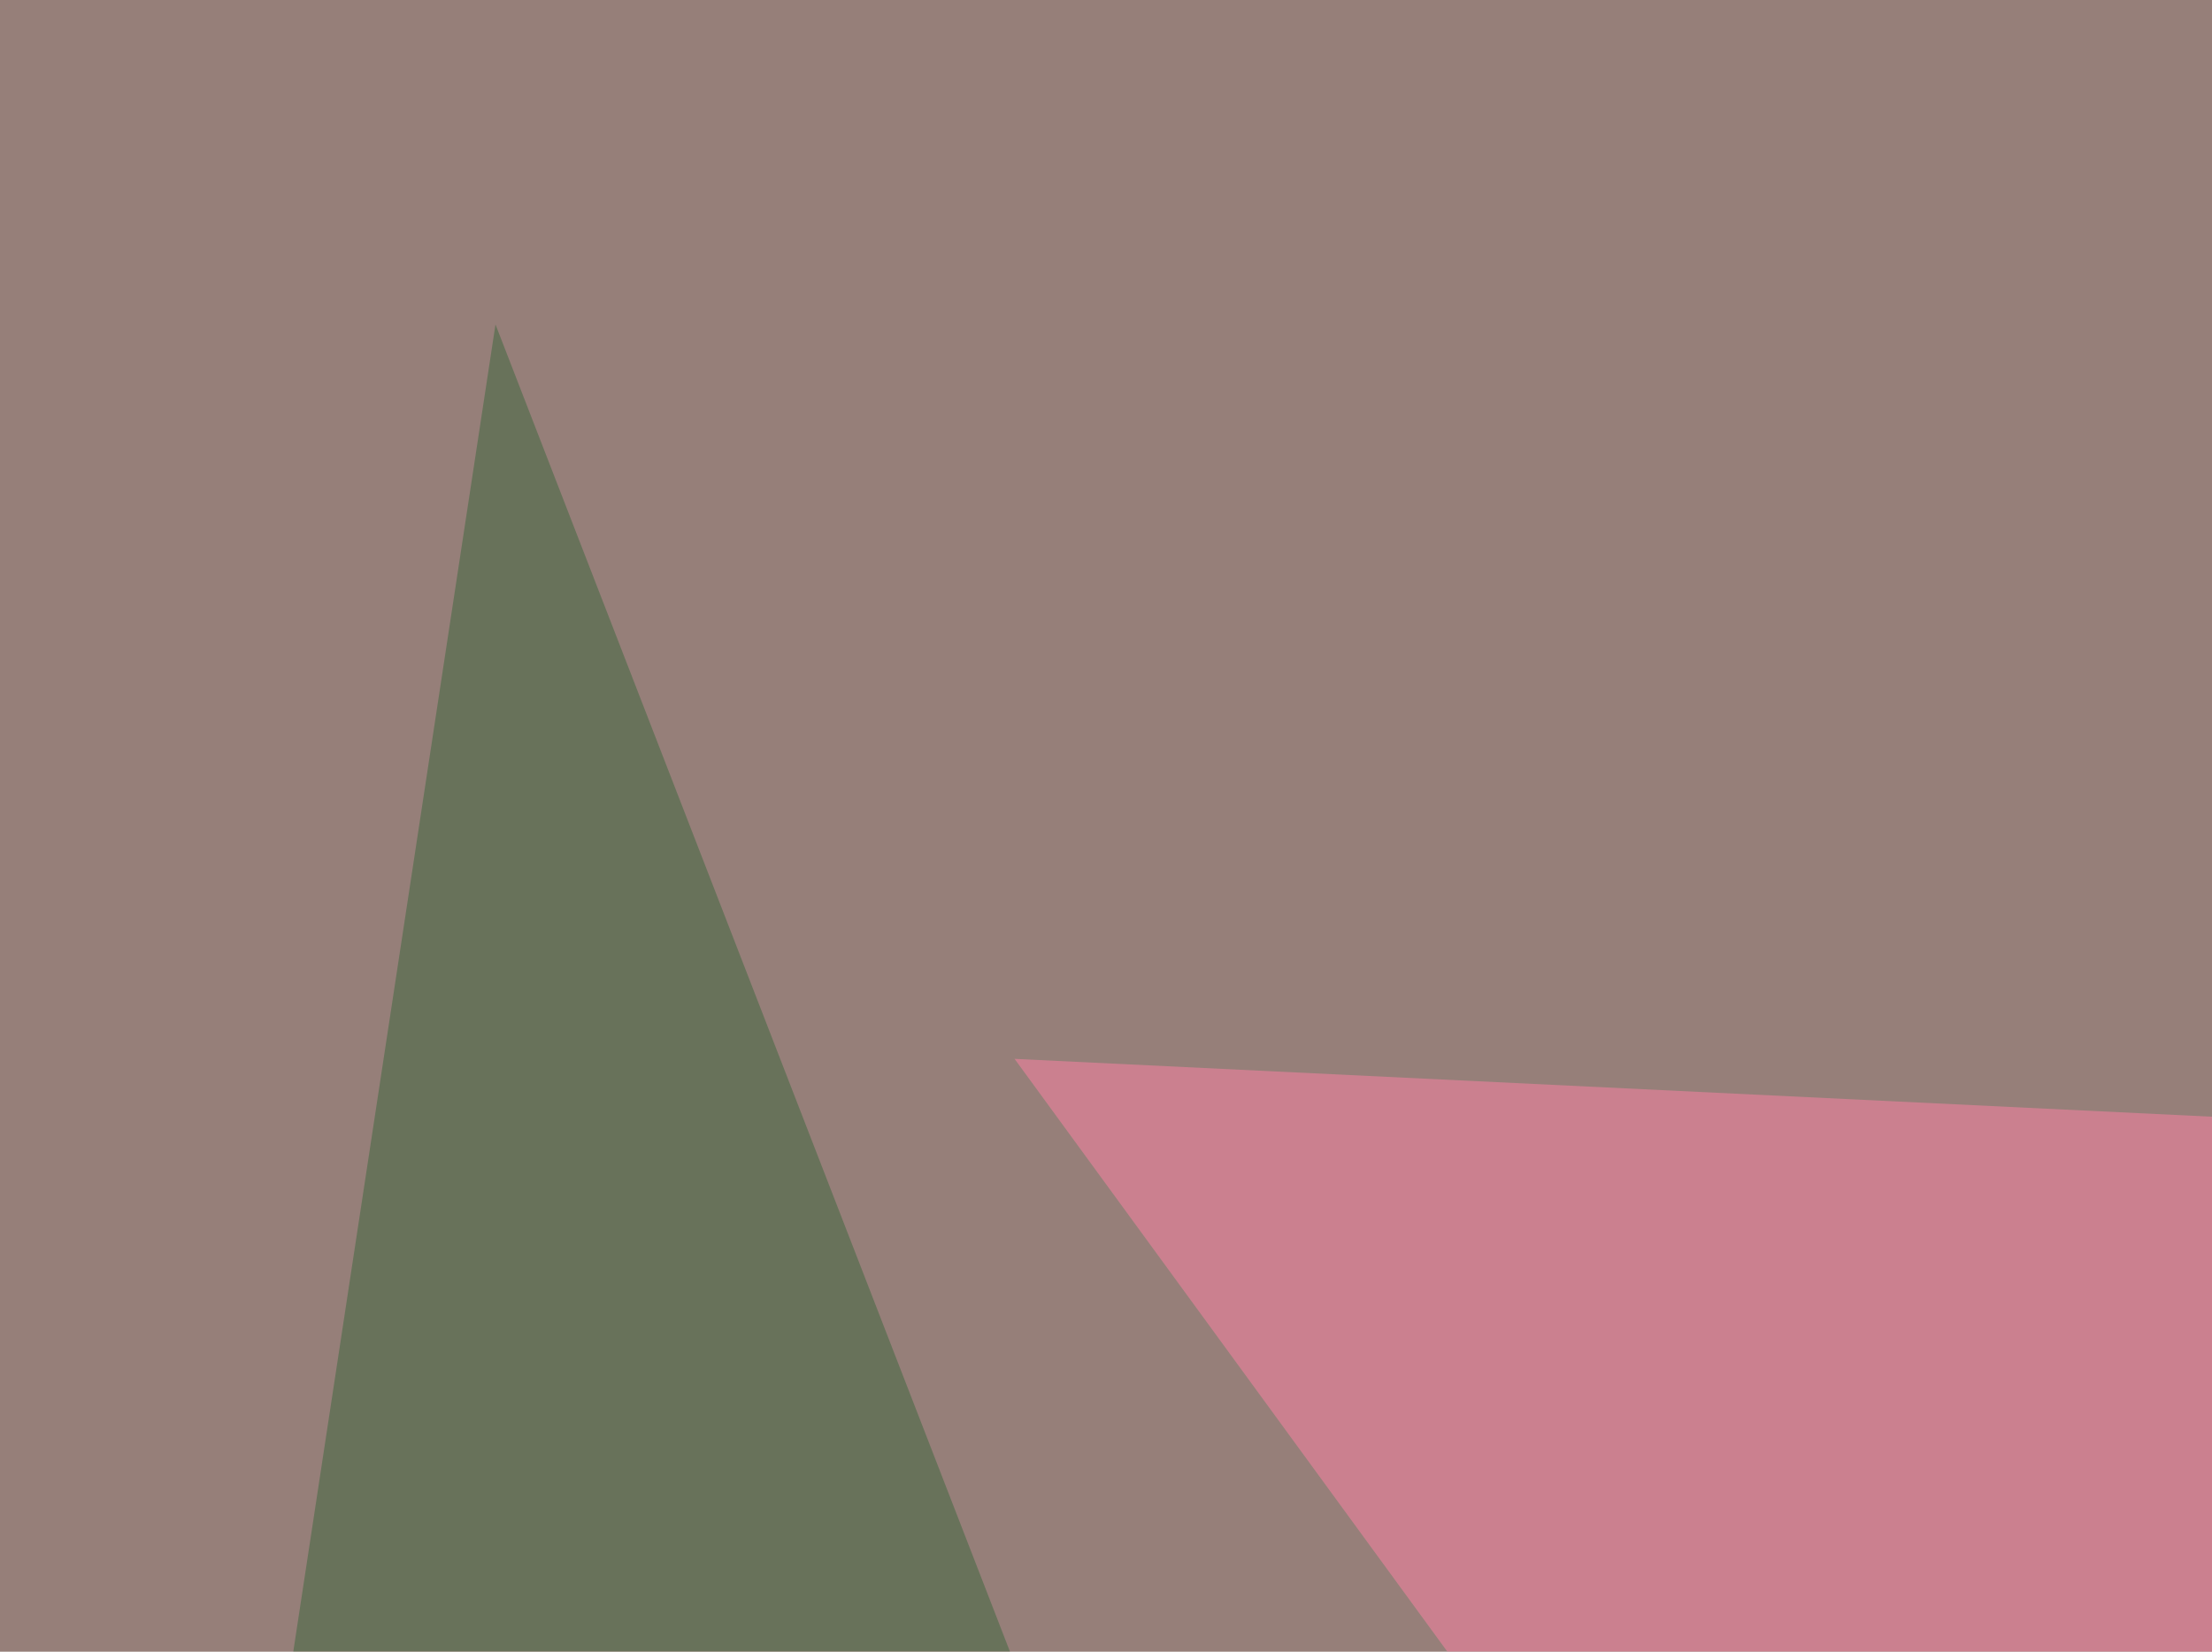
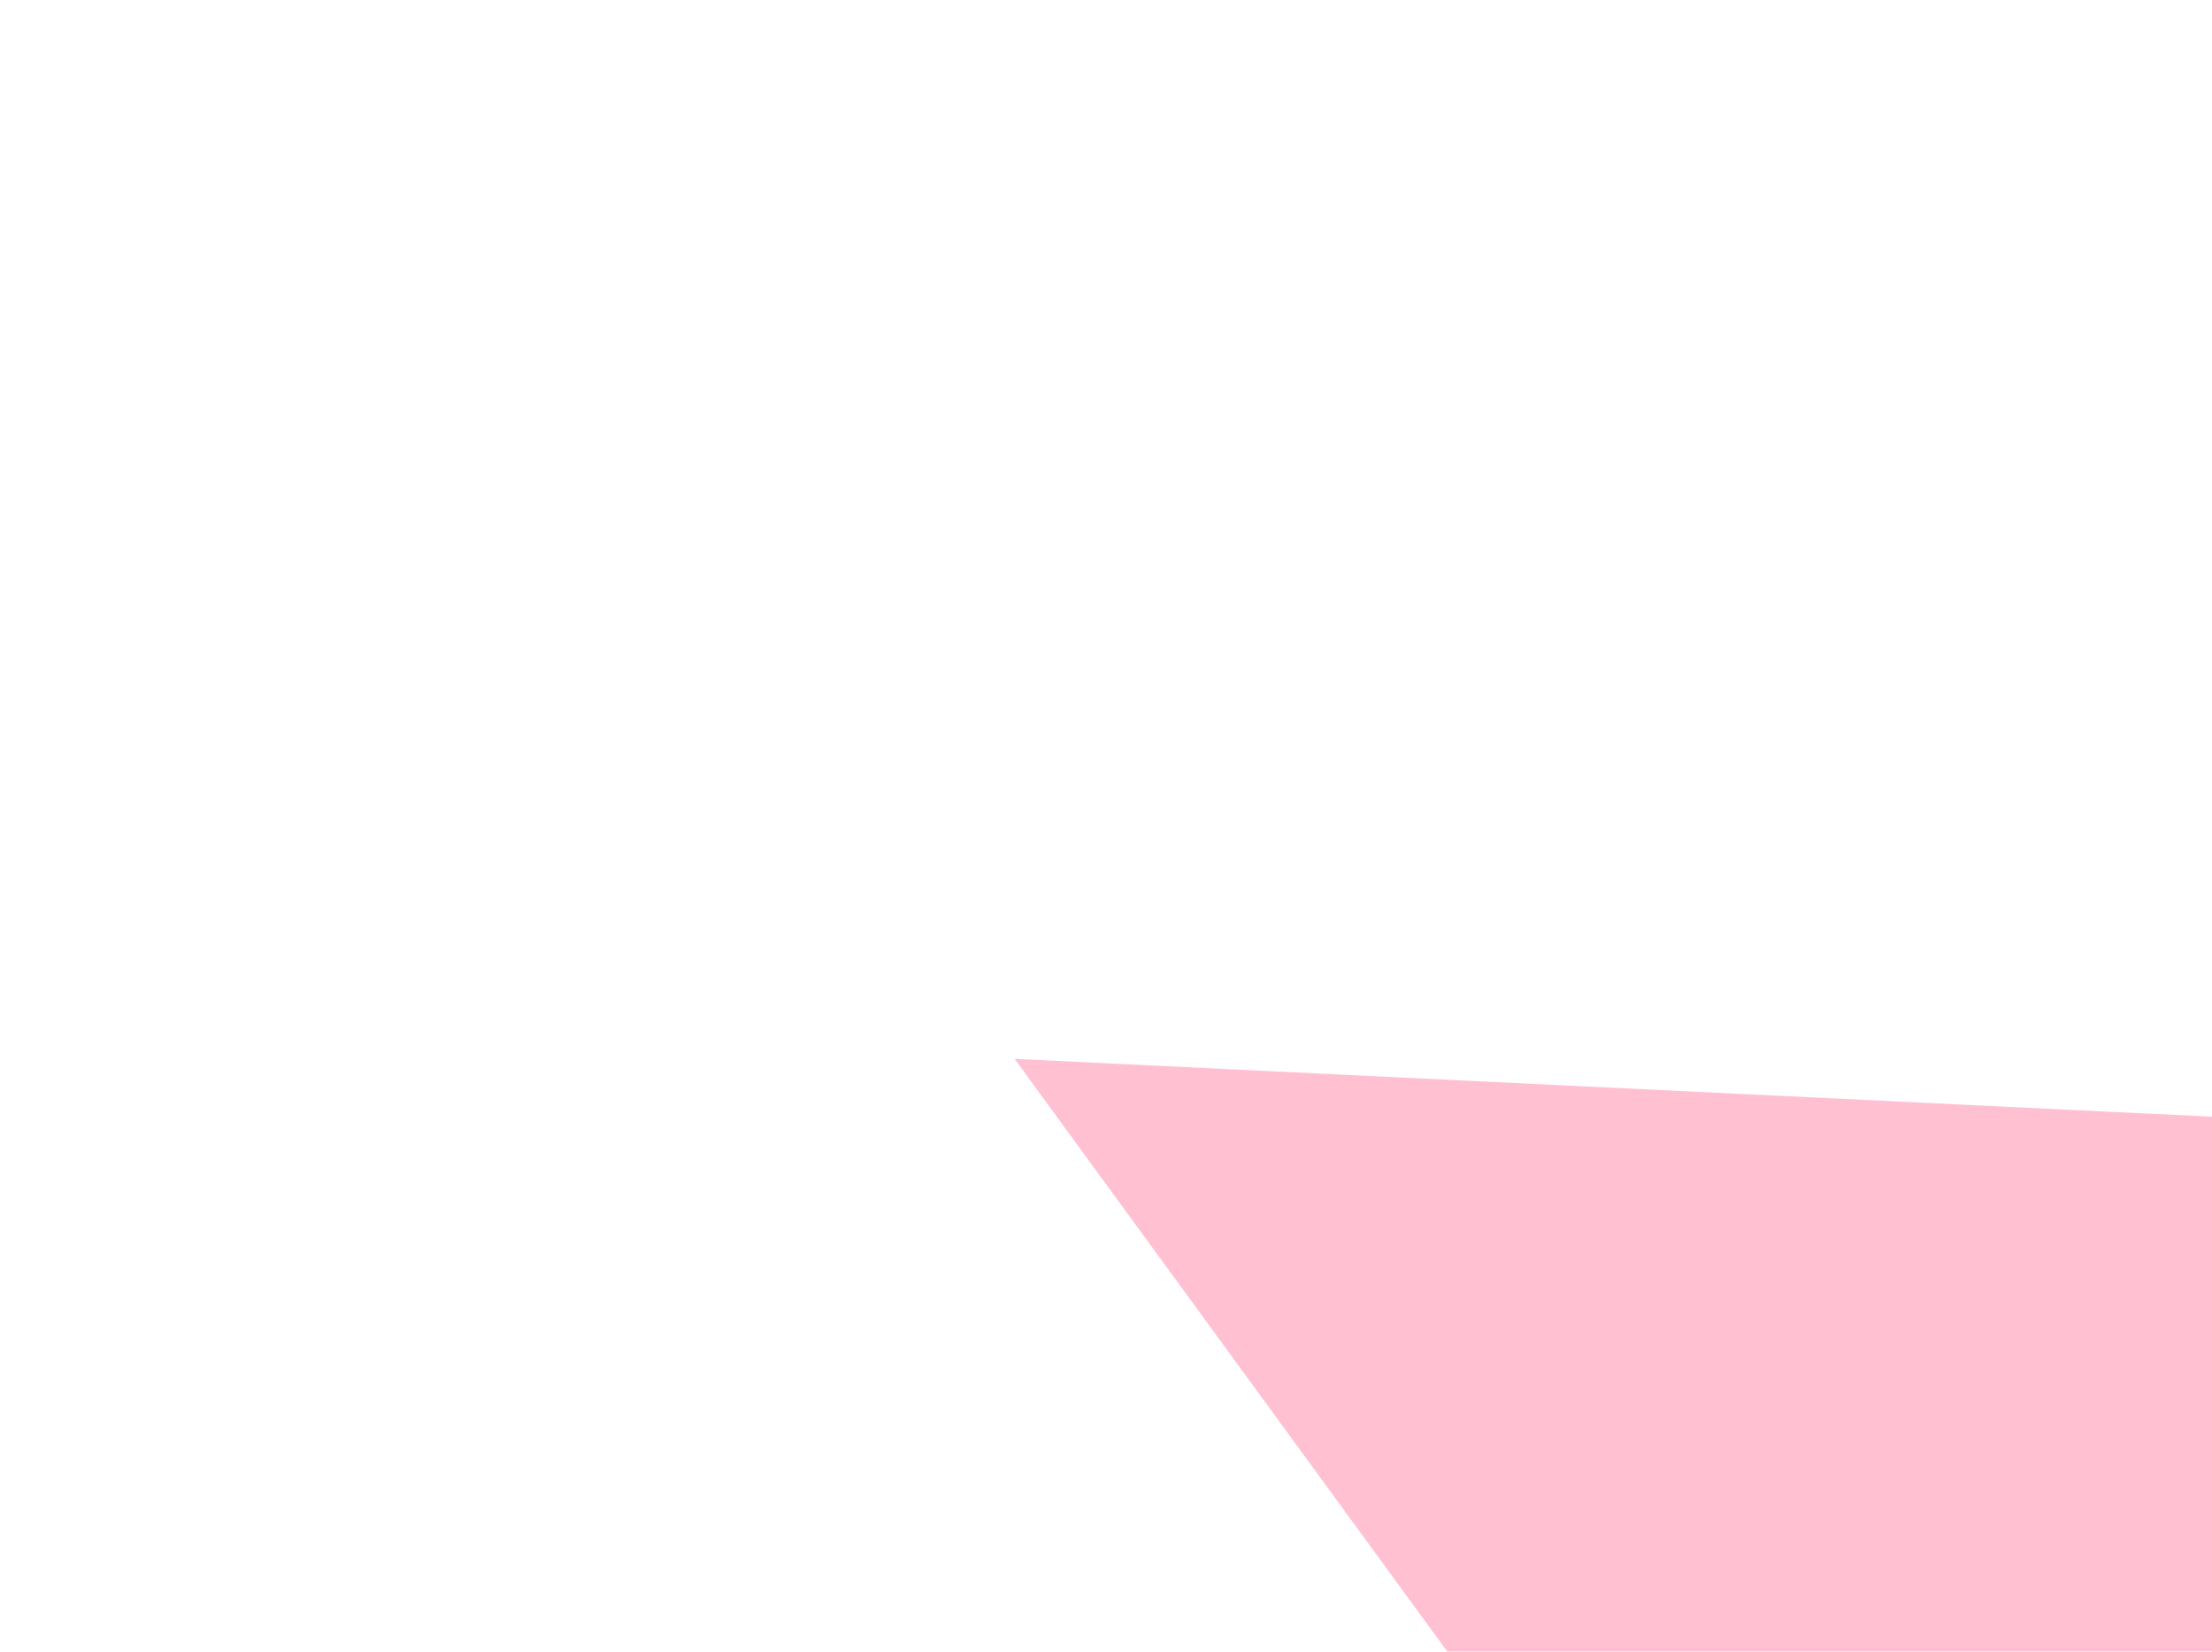
<svg xmlns="http://www.w3.org/2000/svg" width="150" height="112">
  <filter id="a">
    <feGaussianBlur stdDeviation="55" />
  </filter>
-   <rect width="100%" height="100%" fill="#967f79" />
  <g filter="url(#a)">
    <g fill-opacity=".5">
      <path fill="#ff83a7" d="M68.8 71.8l293 401.3 313.5-372z" />
-       <path fill="#3a663c" d="M-45.4 540.5L33.6 22l216.9 559.5z" />
      <path fill="#457a71" d="M795.4 602L739.7 10.4l-322.2 536z" />
      <path fill="#ff7f96" d="M77.6 244.6l463 249L423.2 48.4z" />
    </g>
  </g>
</svg>